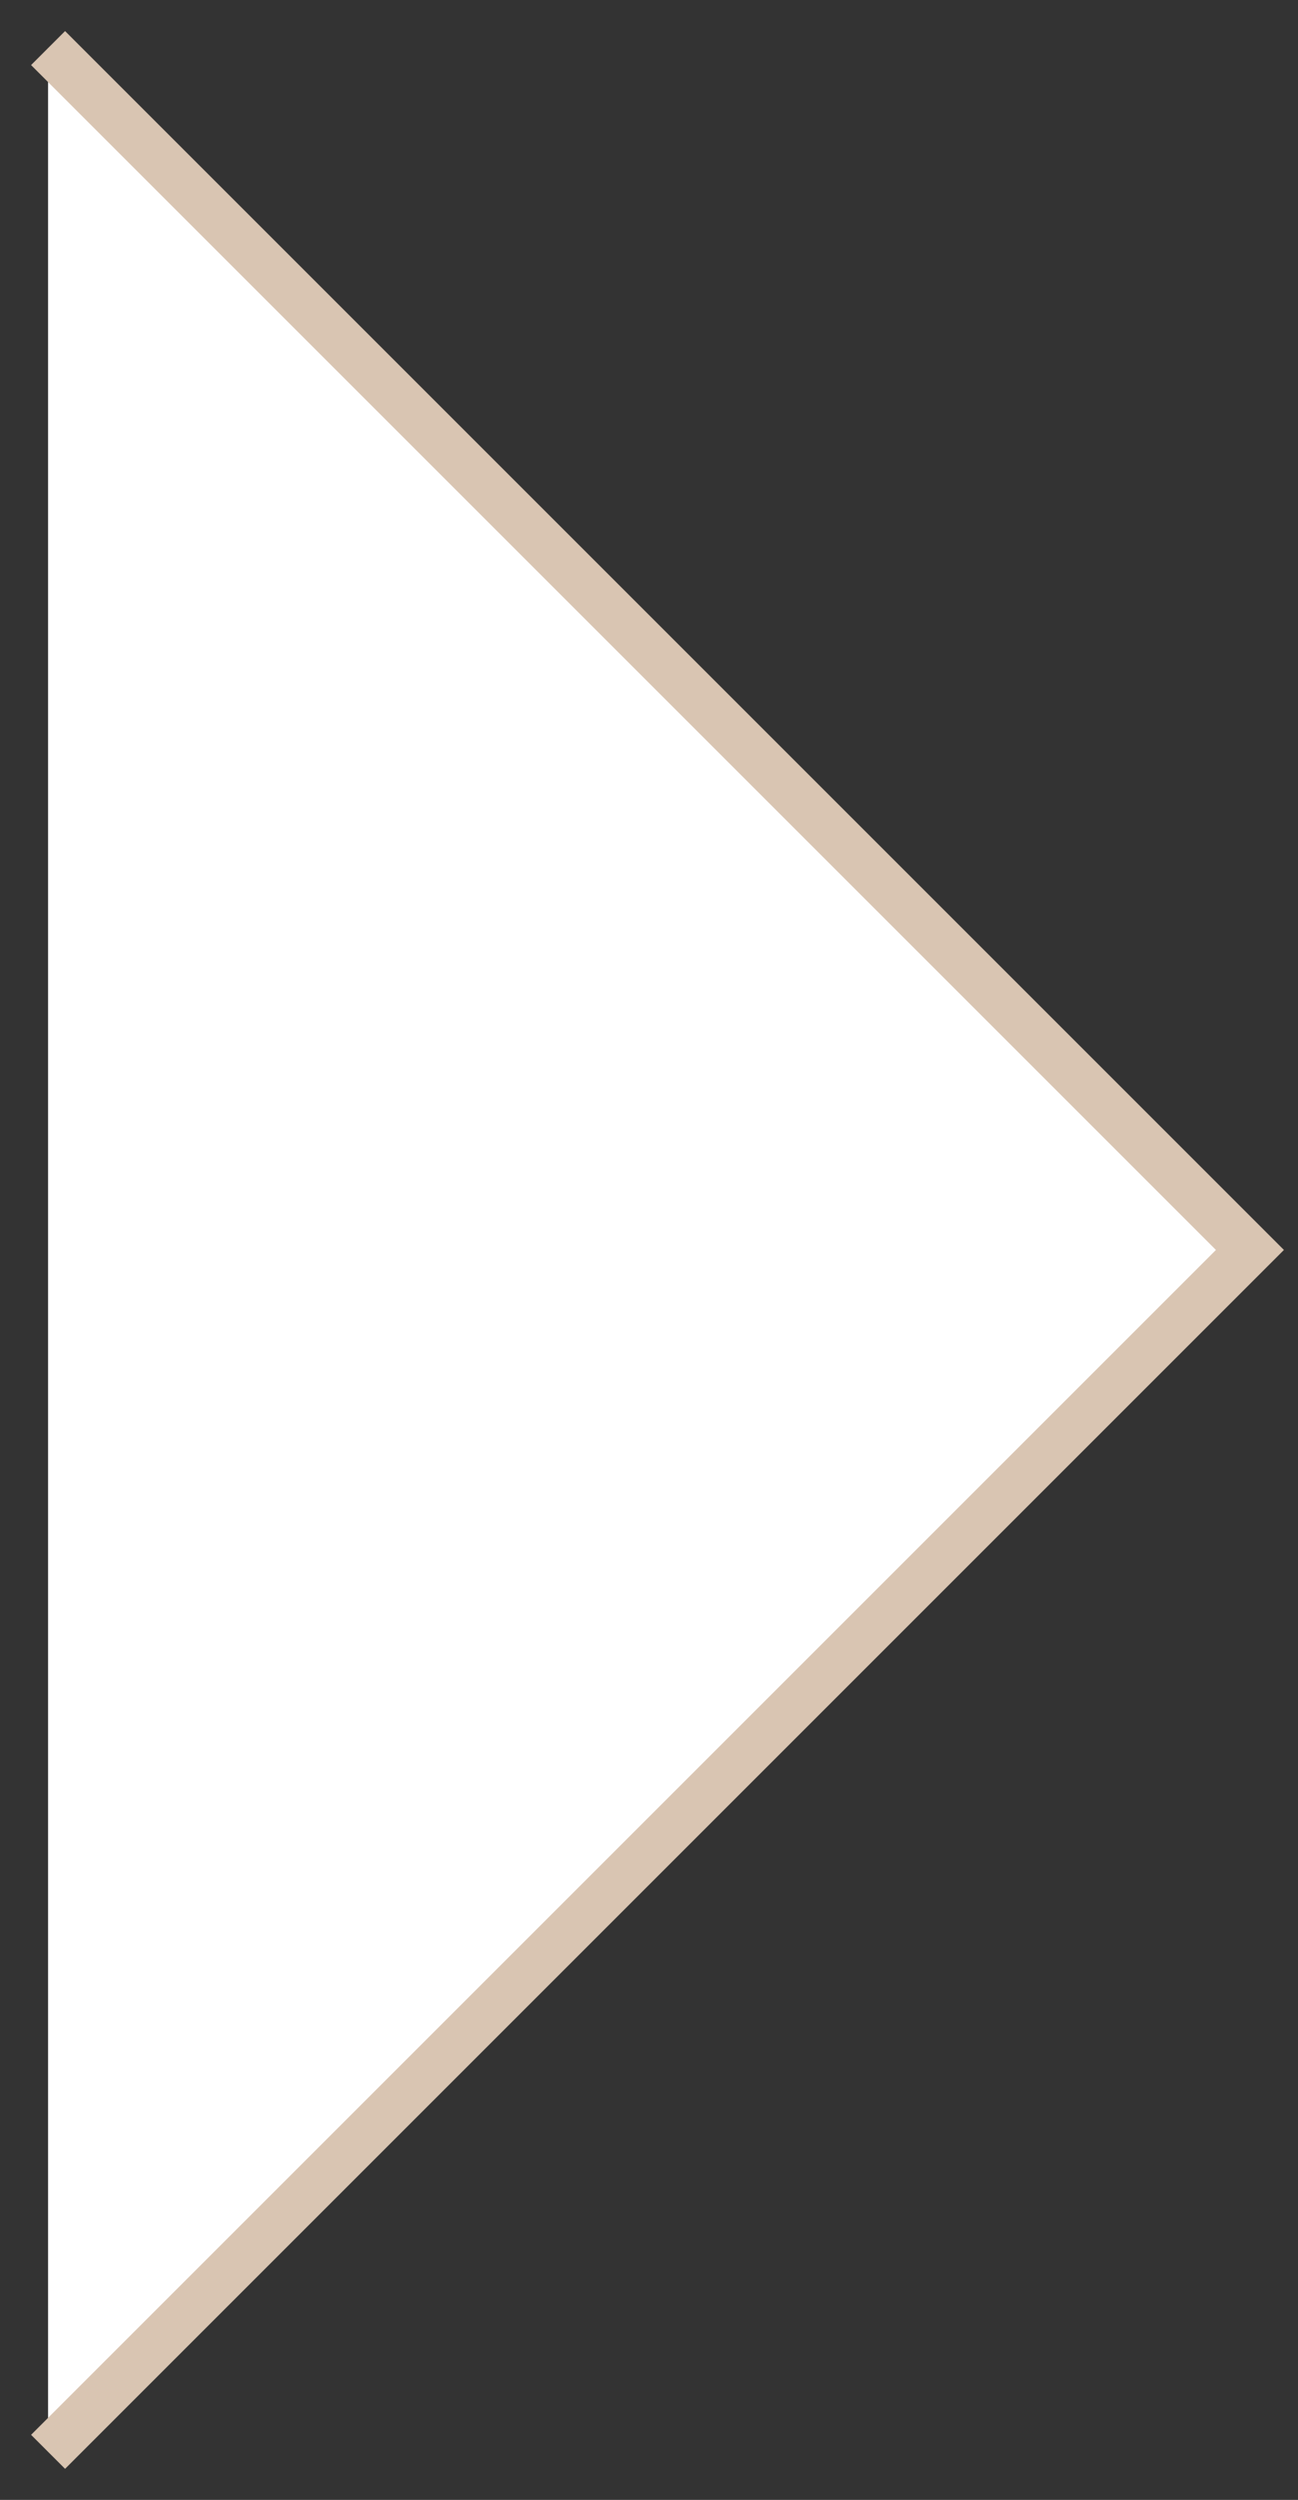
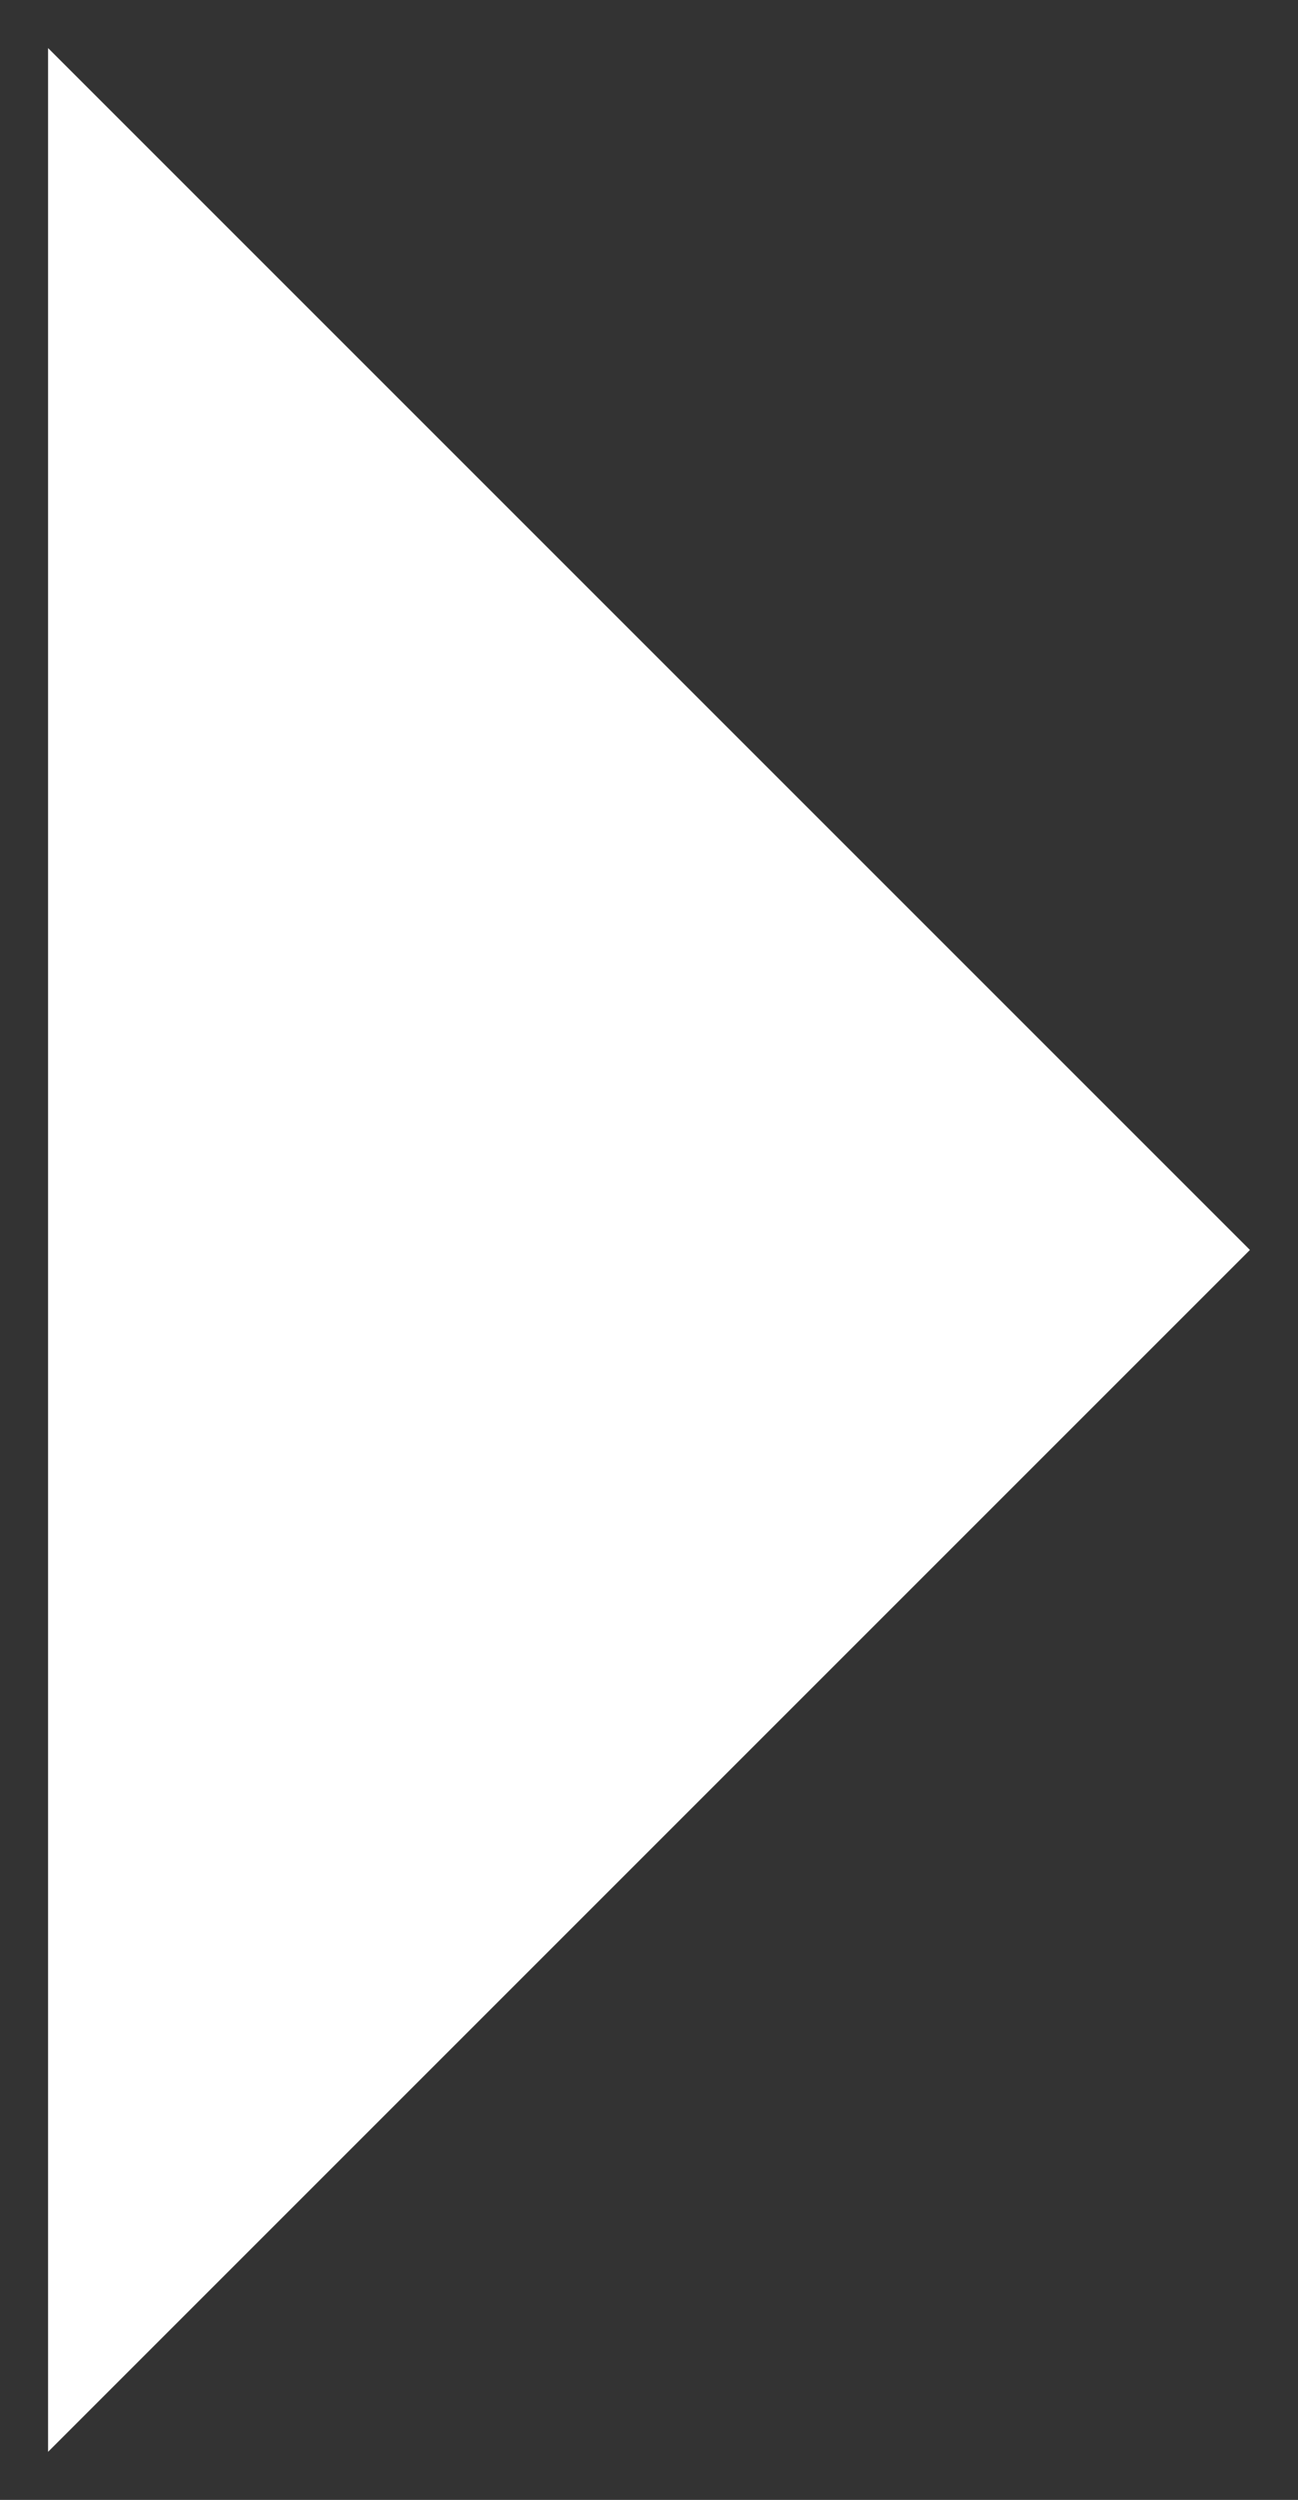
<svg xmlns="http://www.w3.org/2000/svg" width="27" height="52" viewBox="0 0 27 52" fill="none">
  <rect x="0" y="0" width="27" height="52" fill="#333333" stroke="none" />
-   <path d="M1 1L26 26L1 51L1 1Z" fill="white" />
-   <path d="M1 1L26 26L1 51" stroke="#D9C5B2" />
+   <path d="M1 1L26 26L1 51L1 1" fill="white" />
</svg>